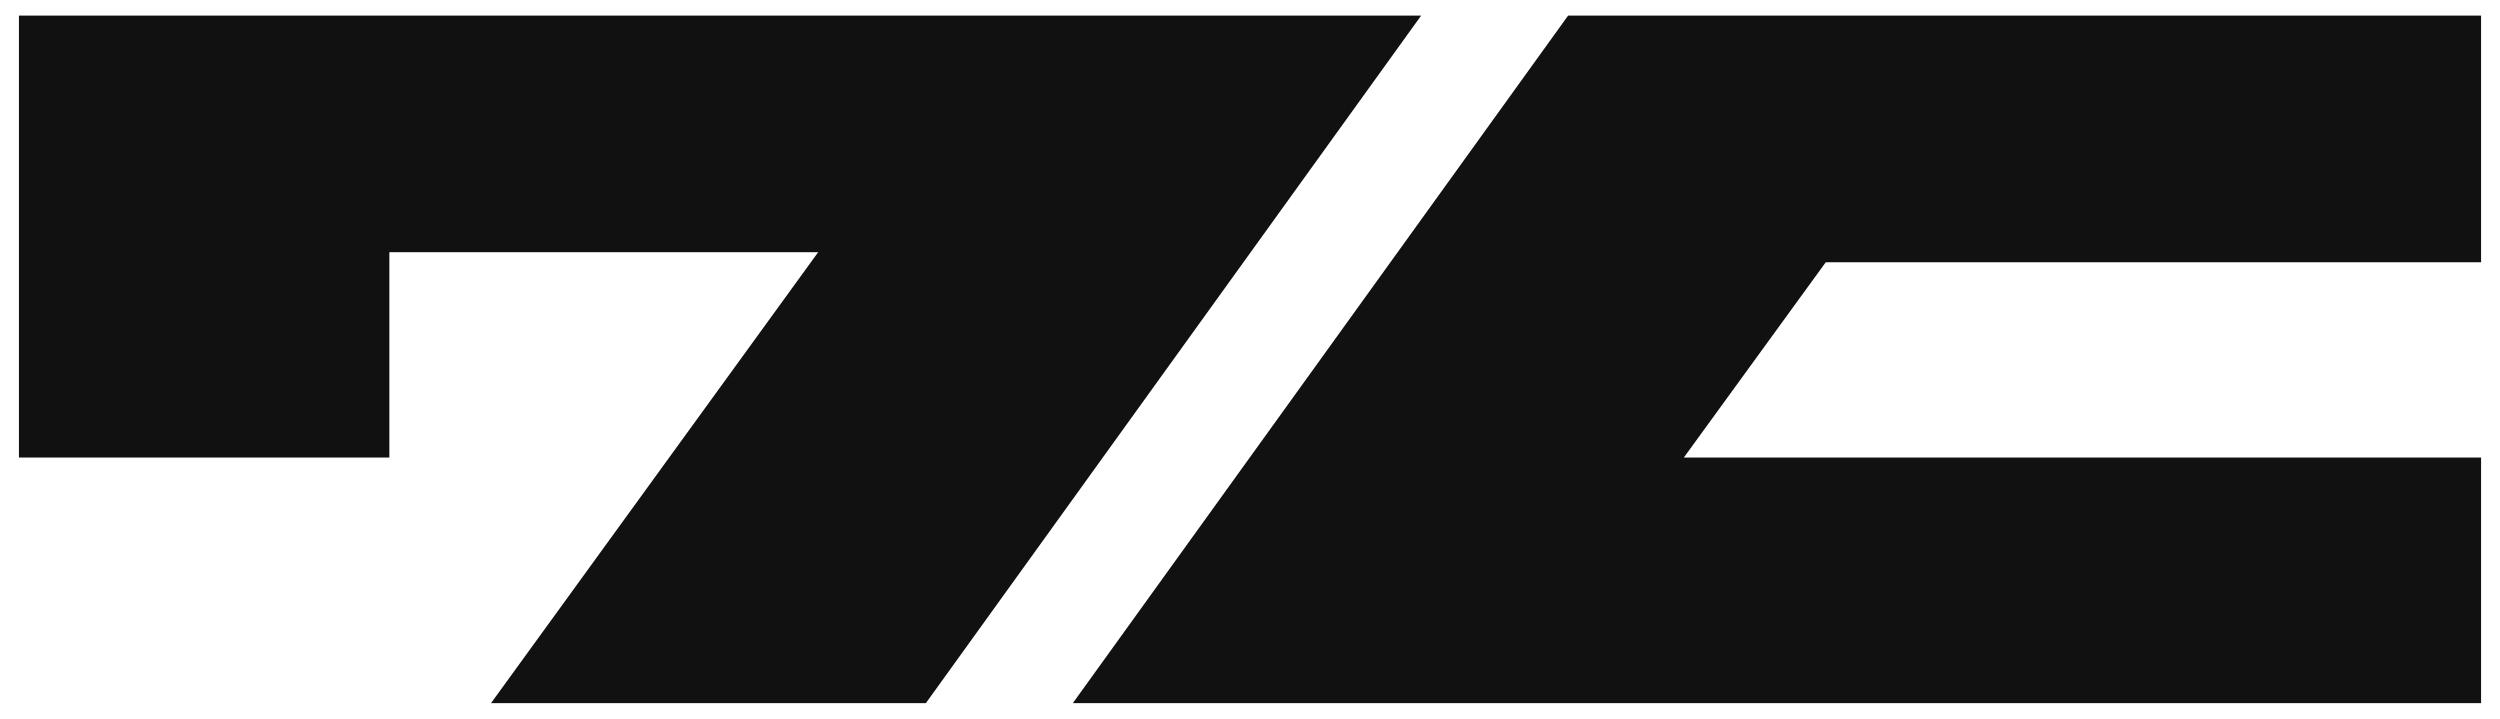
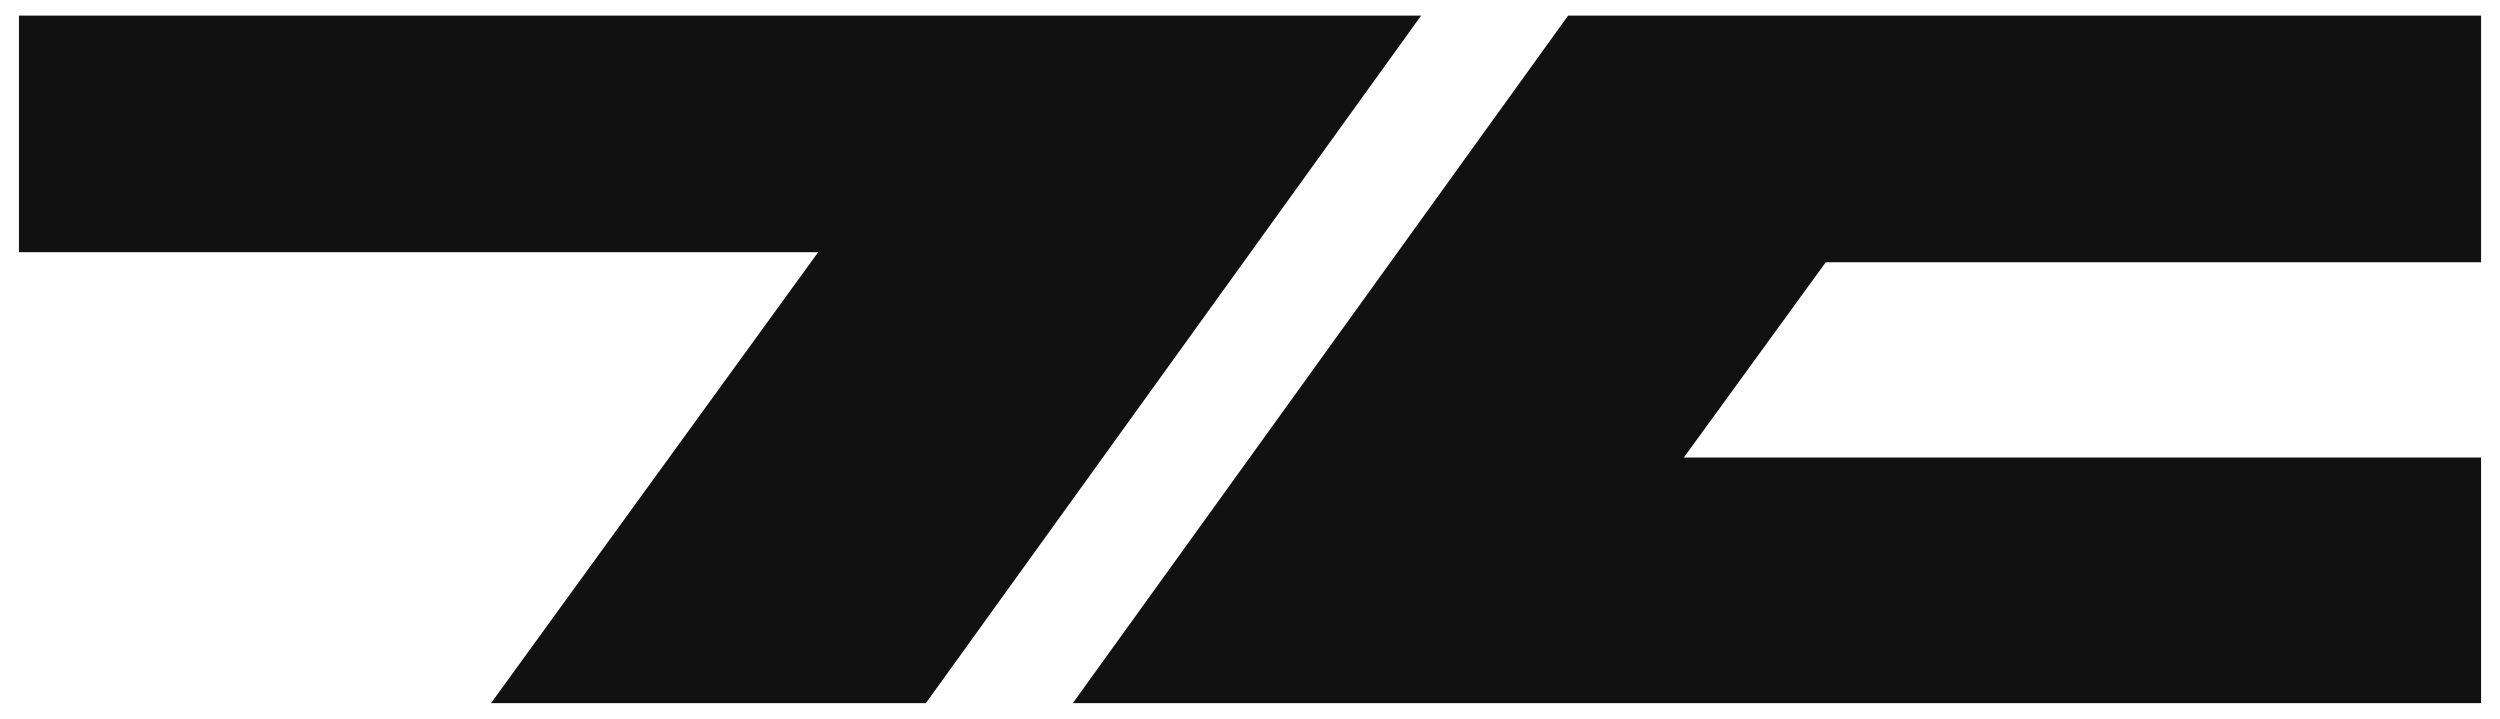
<svg xmlns="http://www.w3.org/2000/svg" xml:space="preserve" width="160.001" height="46" style="shape-rendering:geometricPrecision;text-rendering:geometricPrecision;image-rendering:optimizeQuality;fill-rule:evenodd;clip-rule:evenodd" viewBox="0 0 4233.353 1217.084">
  <defs>
    <style>.fil1{fill:#111;fill-rule:nonzero}</style>
  </defs>
  <g id="Layer_x0020_1">
    <g id="_2365864280560">
-       <path style="fill:none" d="M-0.011 0.004h4233.379v1217.077H-0.011z" />
-       <path class="fil1" d="M1567.827 1190.628 2406.444 26.468H32.063v748.268h627.258v-347.713H1385.445L831.477 1190.628z" />
+       <path class="fil1" d="M1567.827 1190.628 2406.444 26.468H32.063v748.268v-347.713H1385.445L831.477 1190.628z" />
      <path id="_1" class="fil1" d="m2655.303 26.468 -838.617 1164.16h2384.612V774.735H2851.324l240.335 -330.669h1109.639V26.468z" />
    </g>
  </g>
</svg>